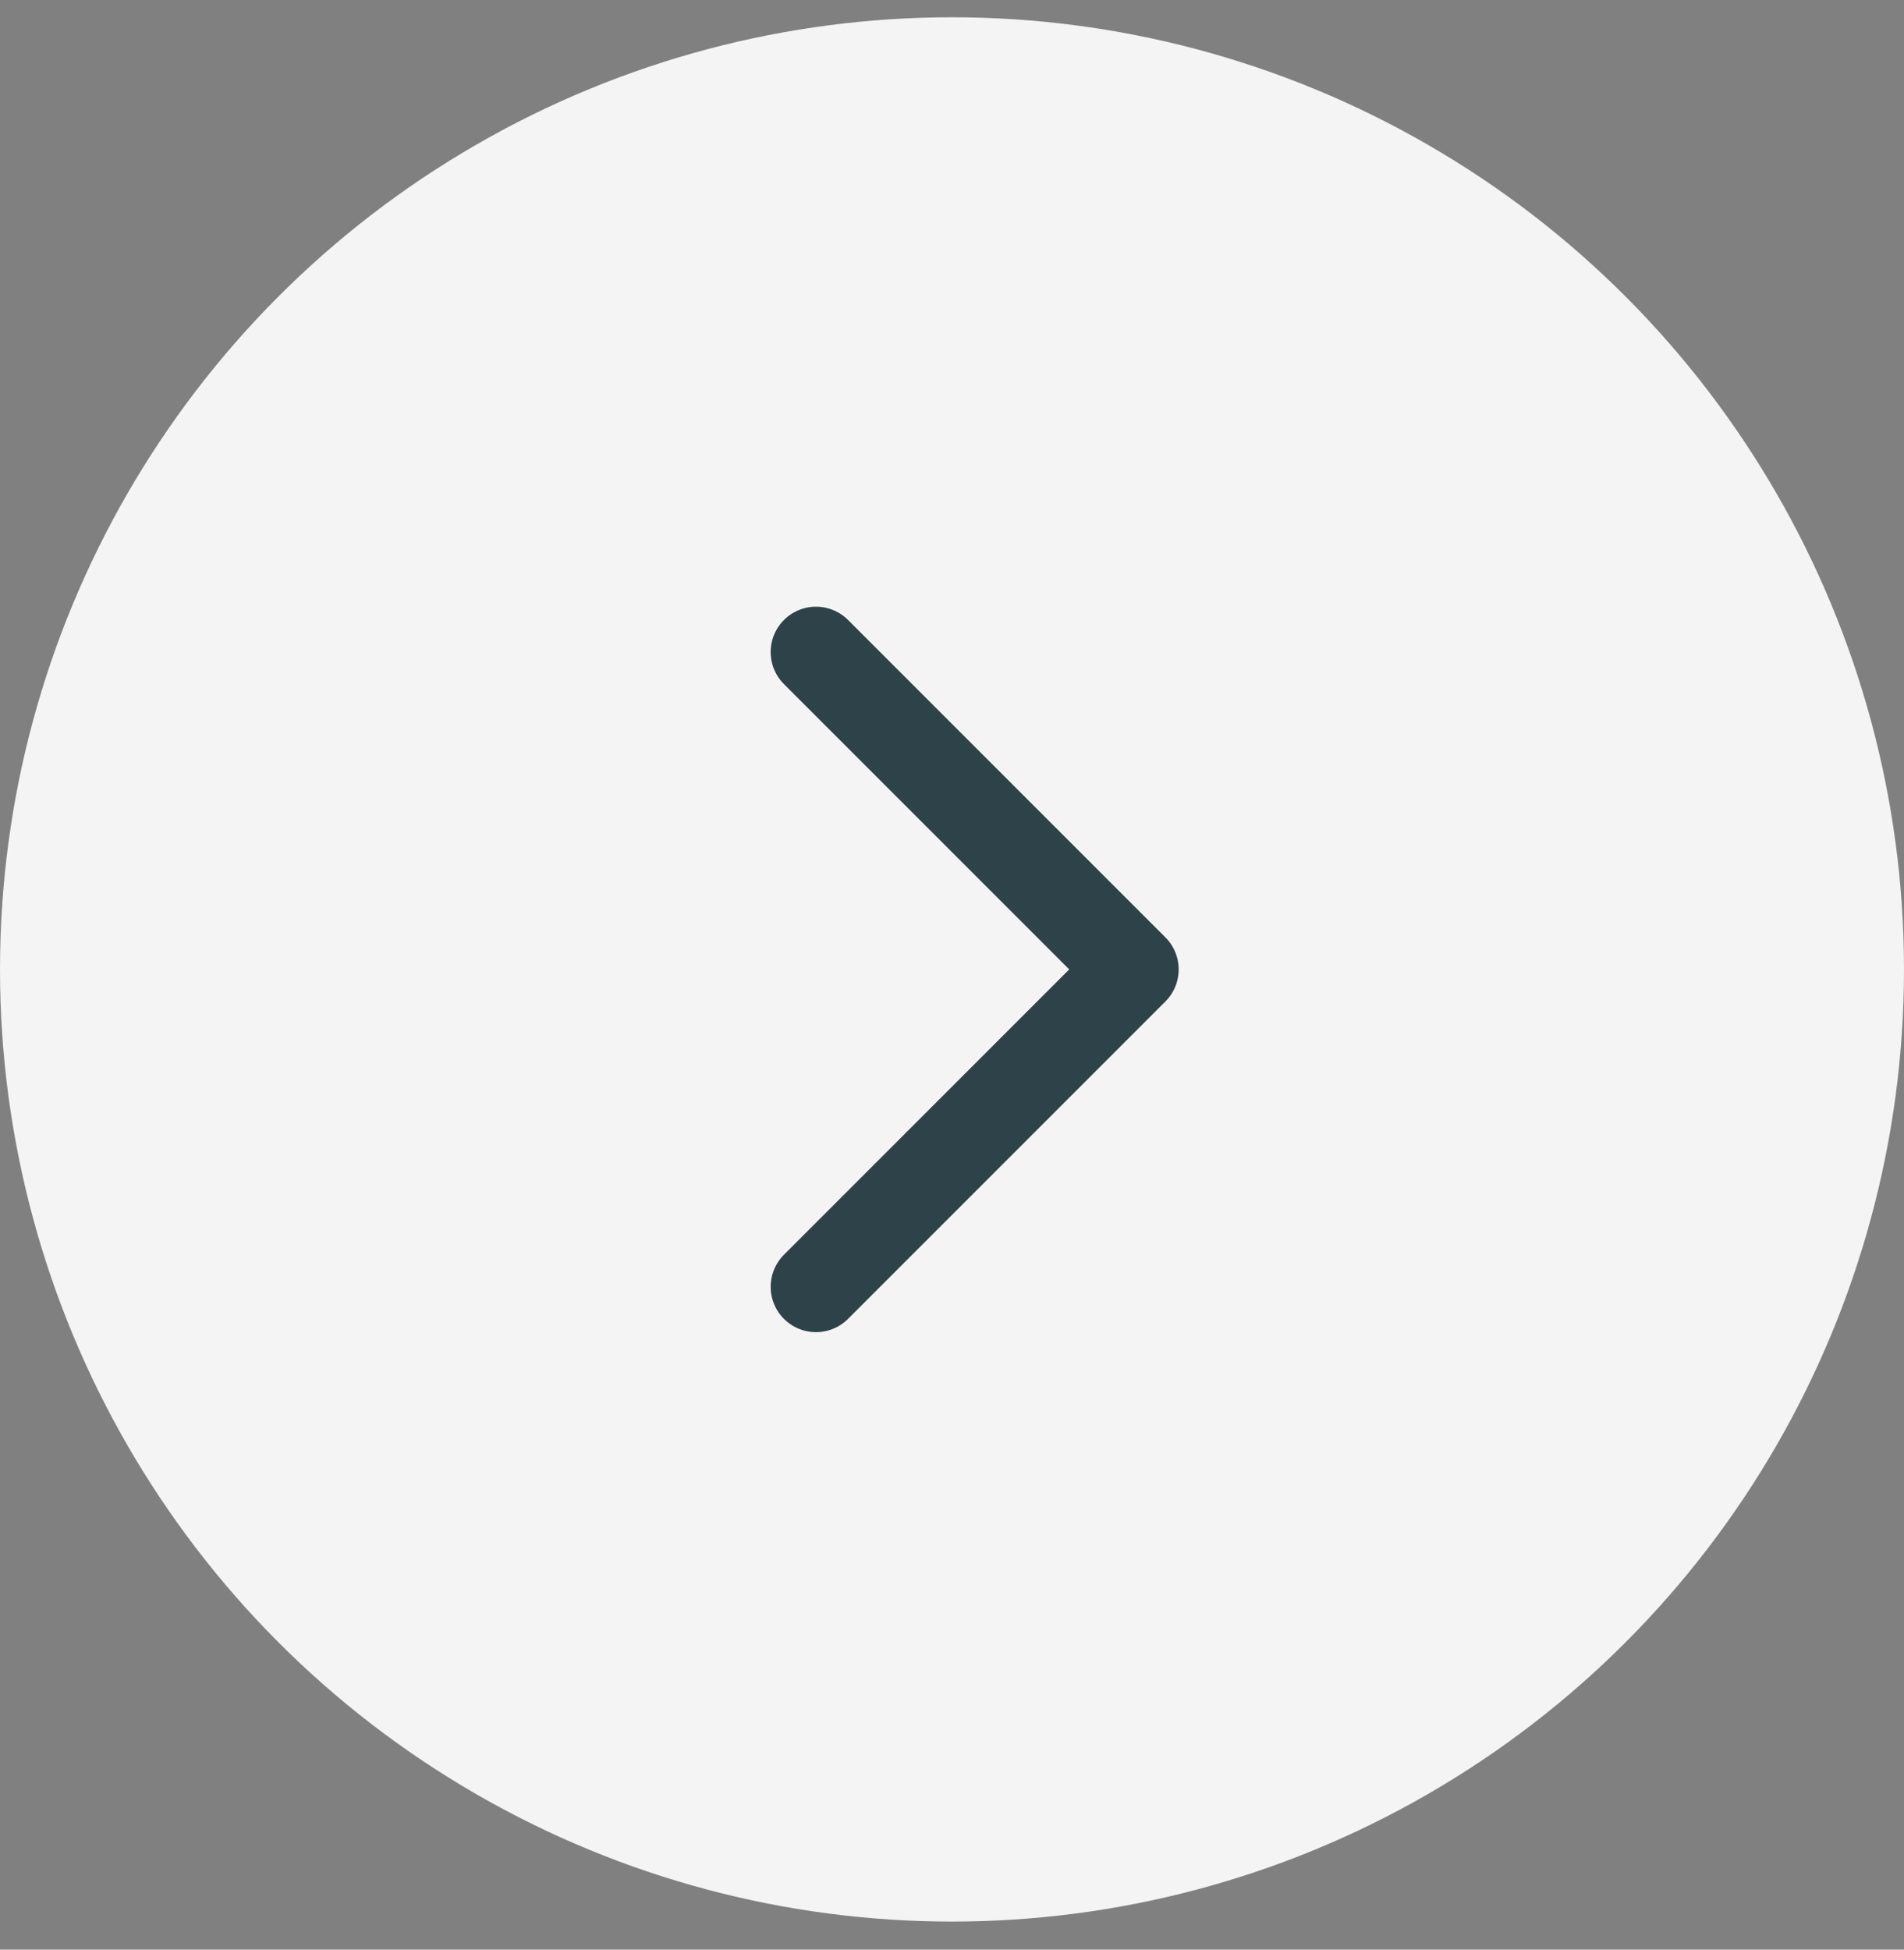
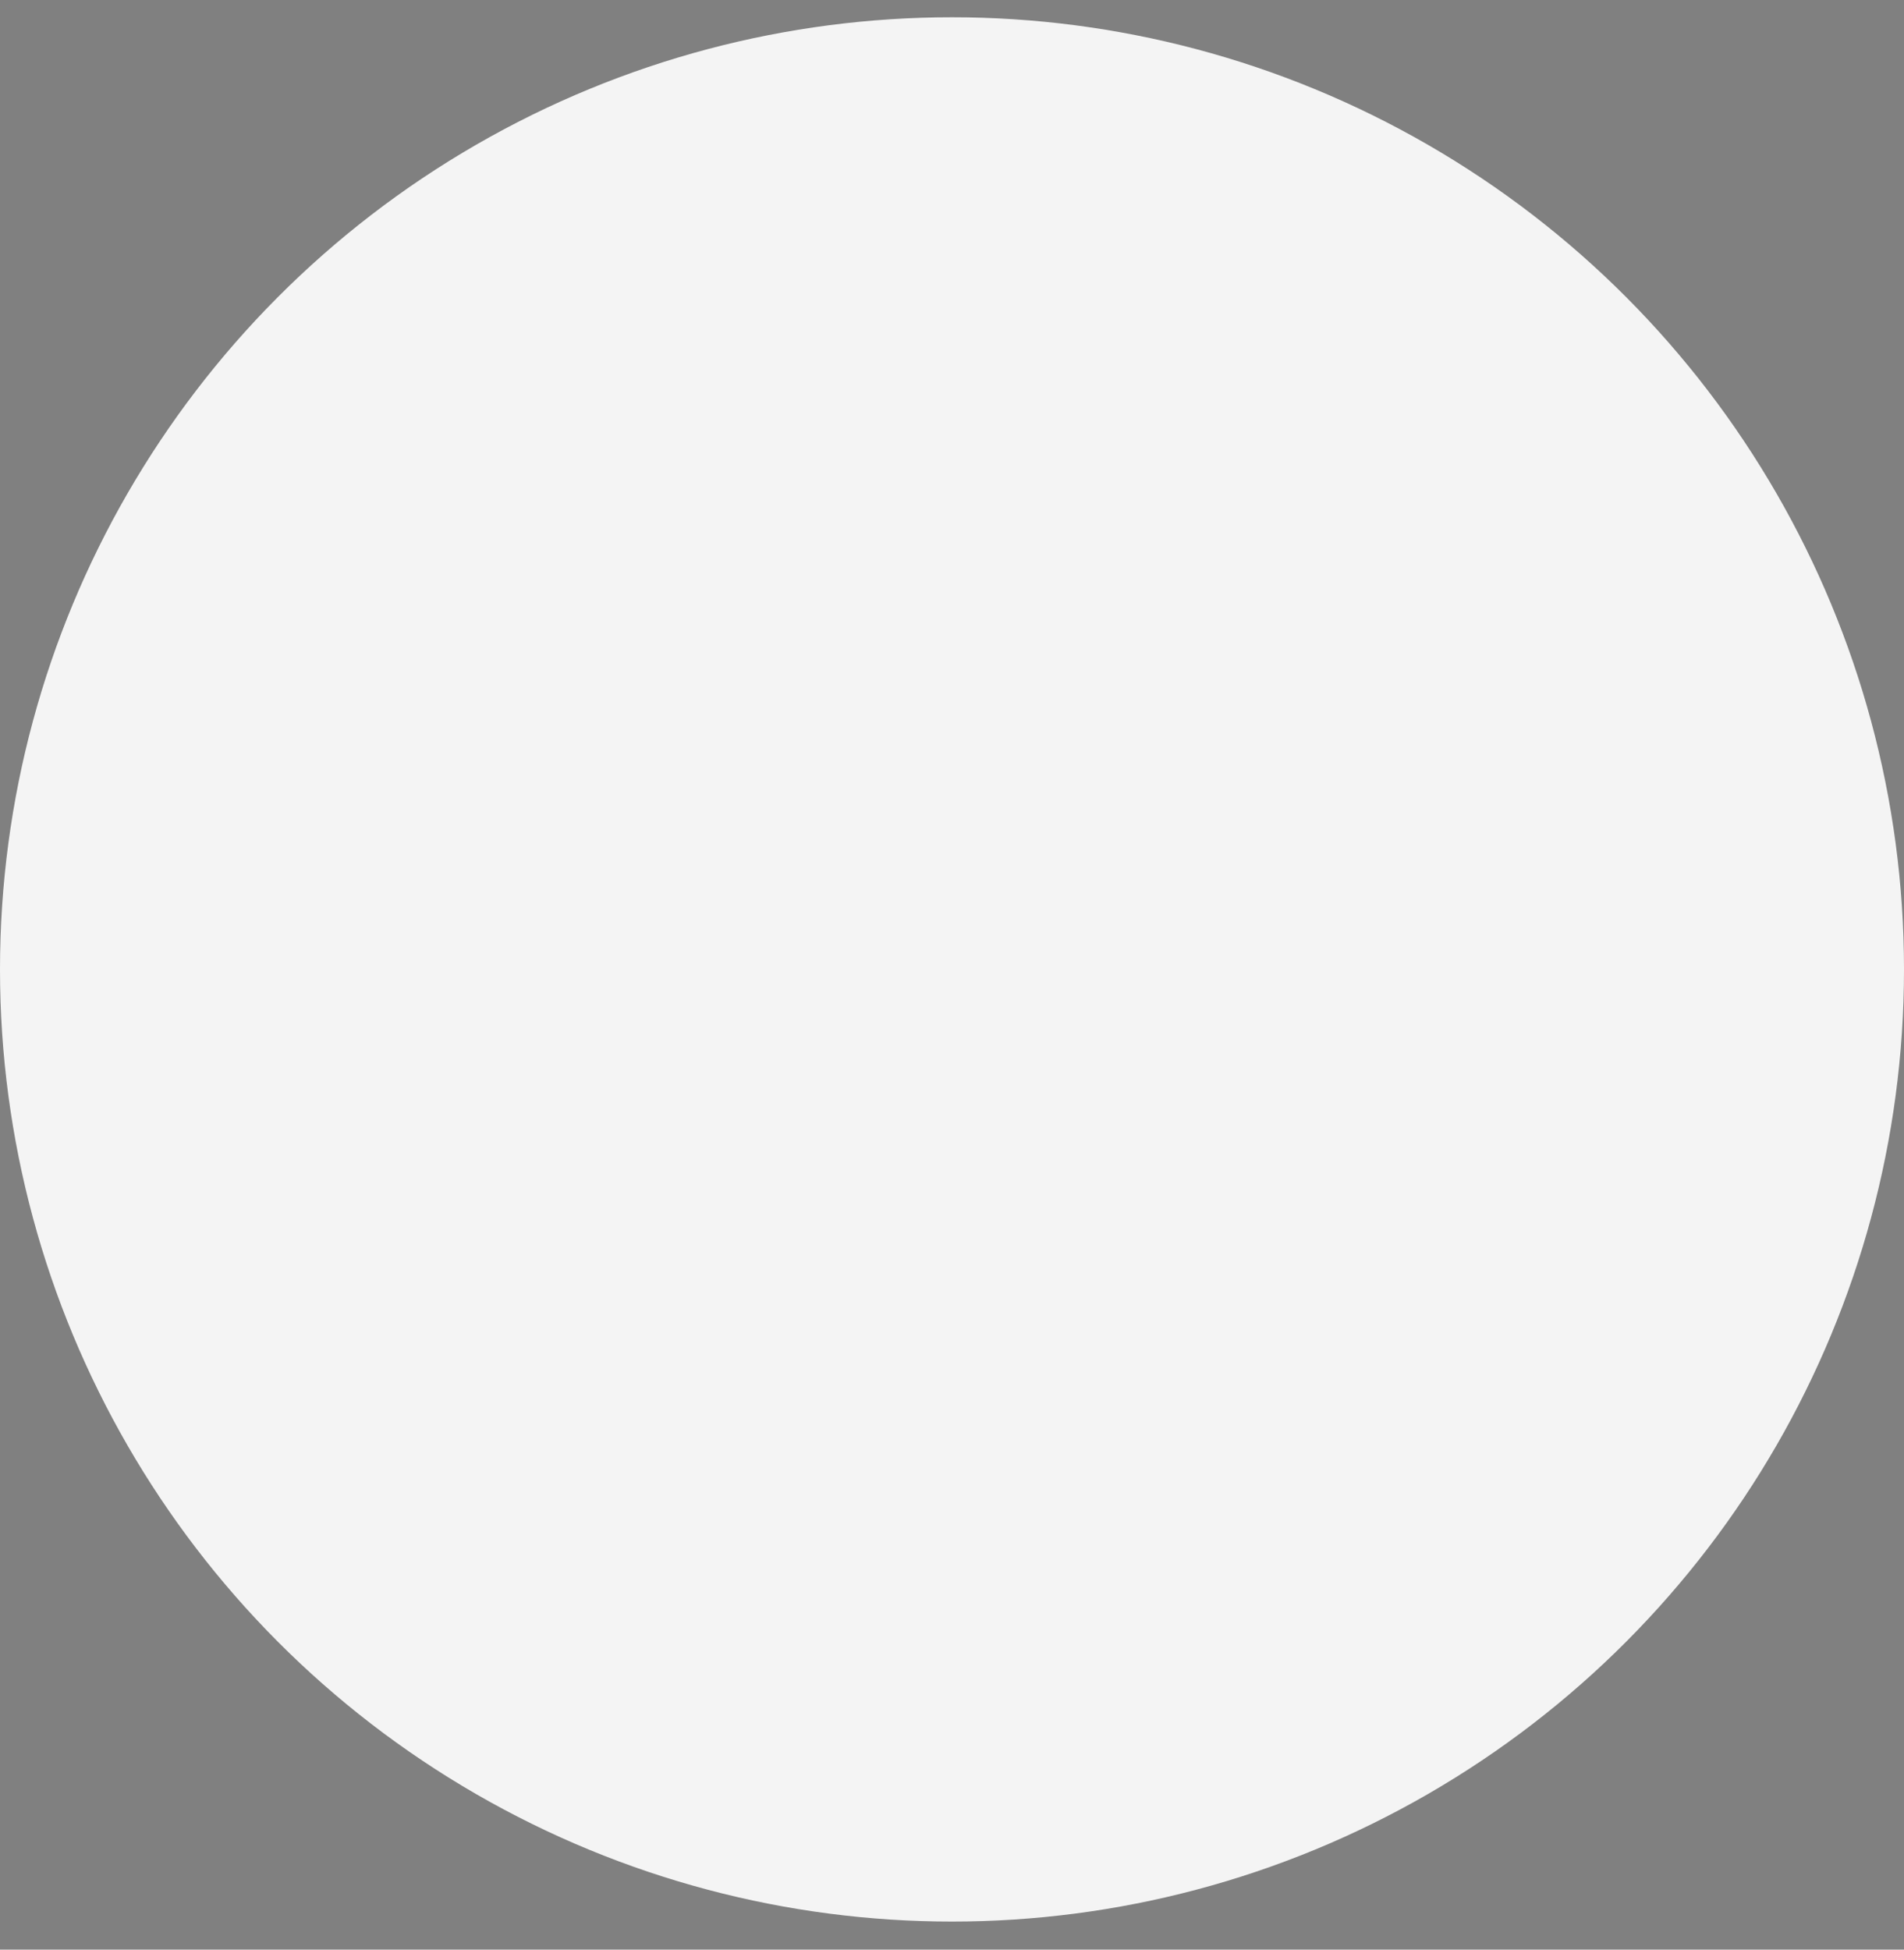
<svg xmlns="http://www.w3.org/2000/svg" width="42" height="43" viewBox="0 0 42 43" fill="none">
  <rect x="0" y="0" width="42" height="43" fill="#808080" stroke="none" />
  <ellipse cx="21" cy="21.381" rx="21" ry="21" fill="#F4F4F4" />
-   <path d="M18 14.381L25 21.381L18 28.381" stroke="#2D4249" stroke-width="2" stroke-linecap="round" stroke-linejoin="round" />
</svg>